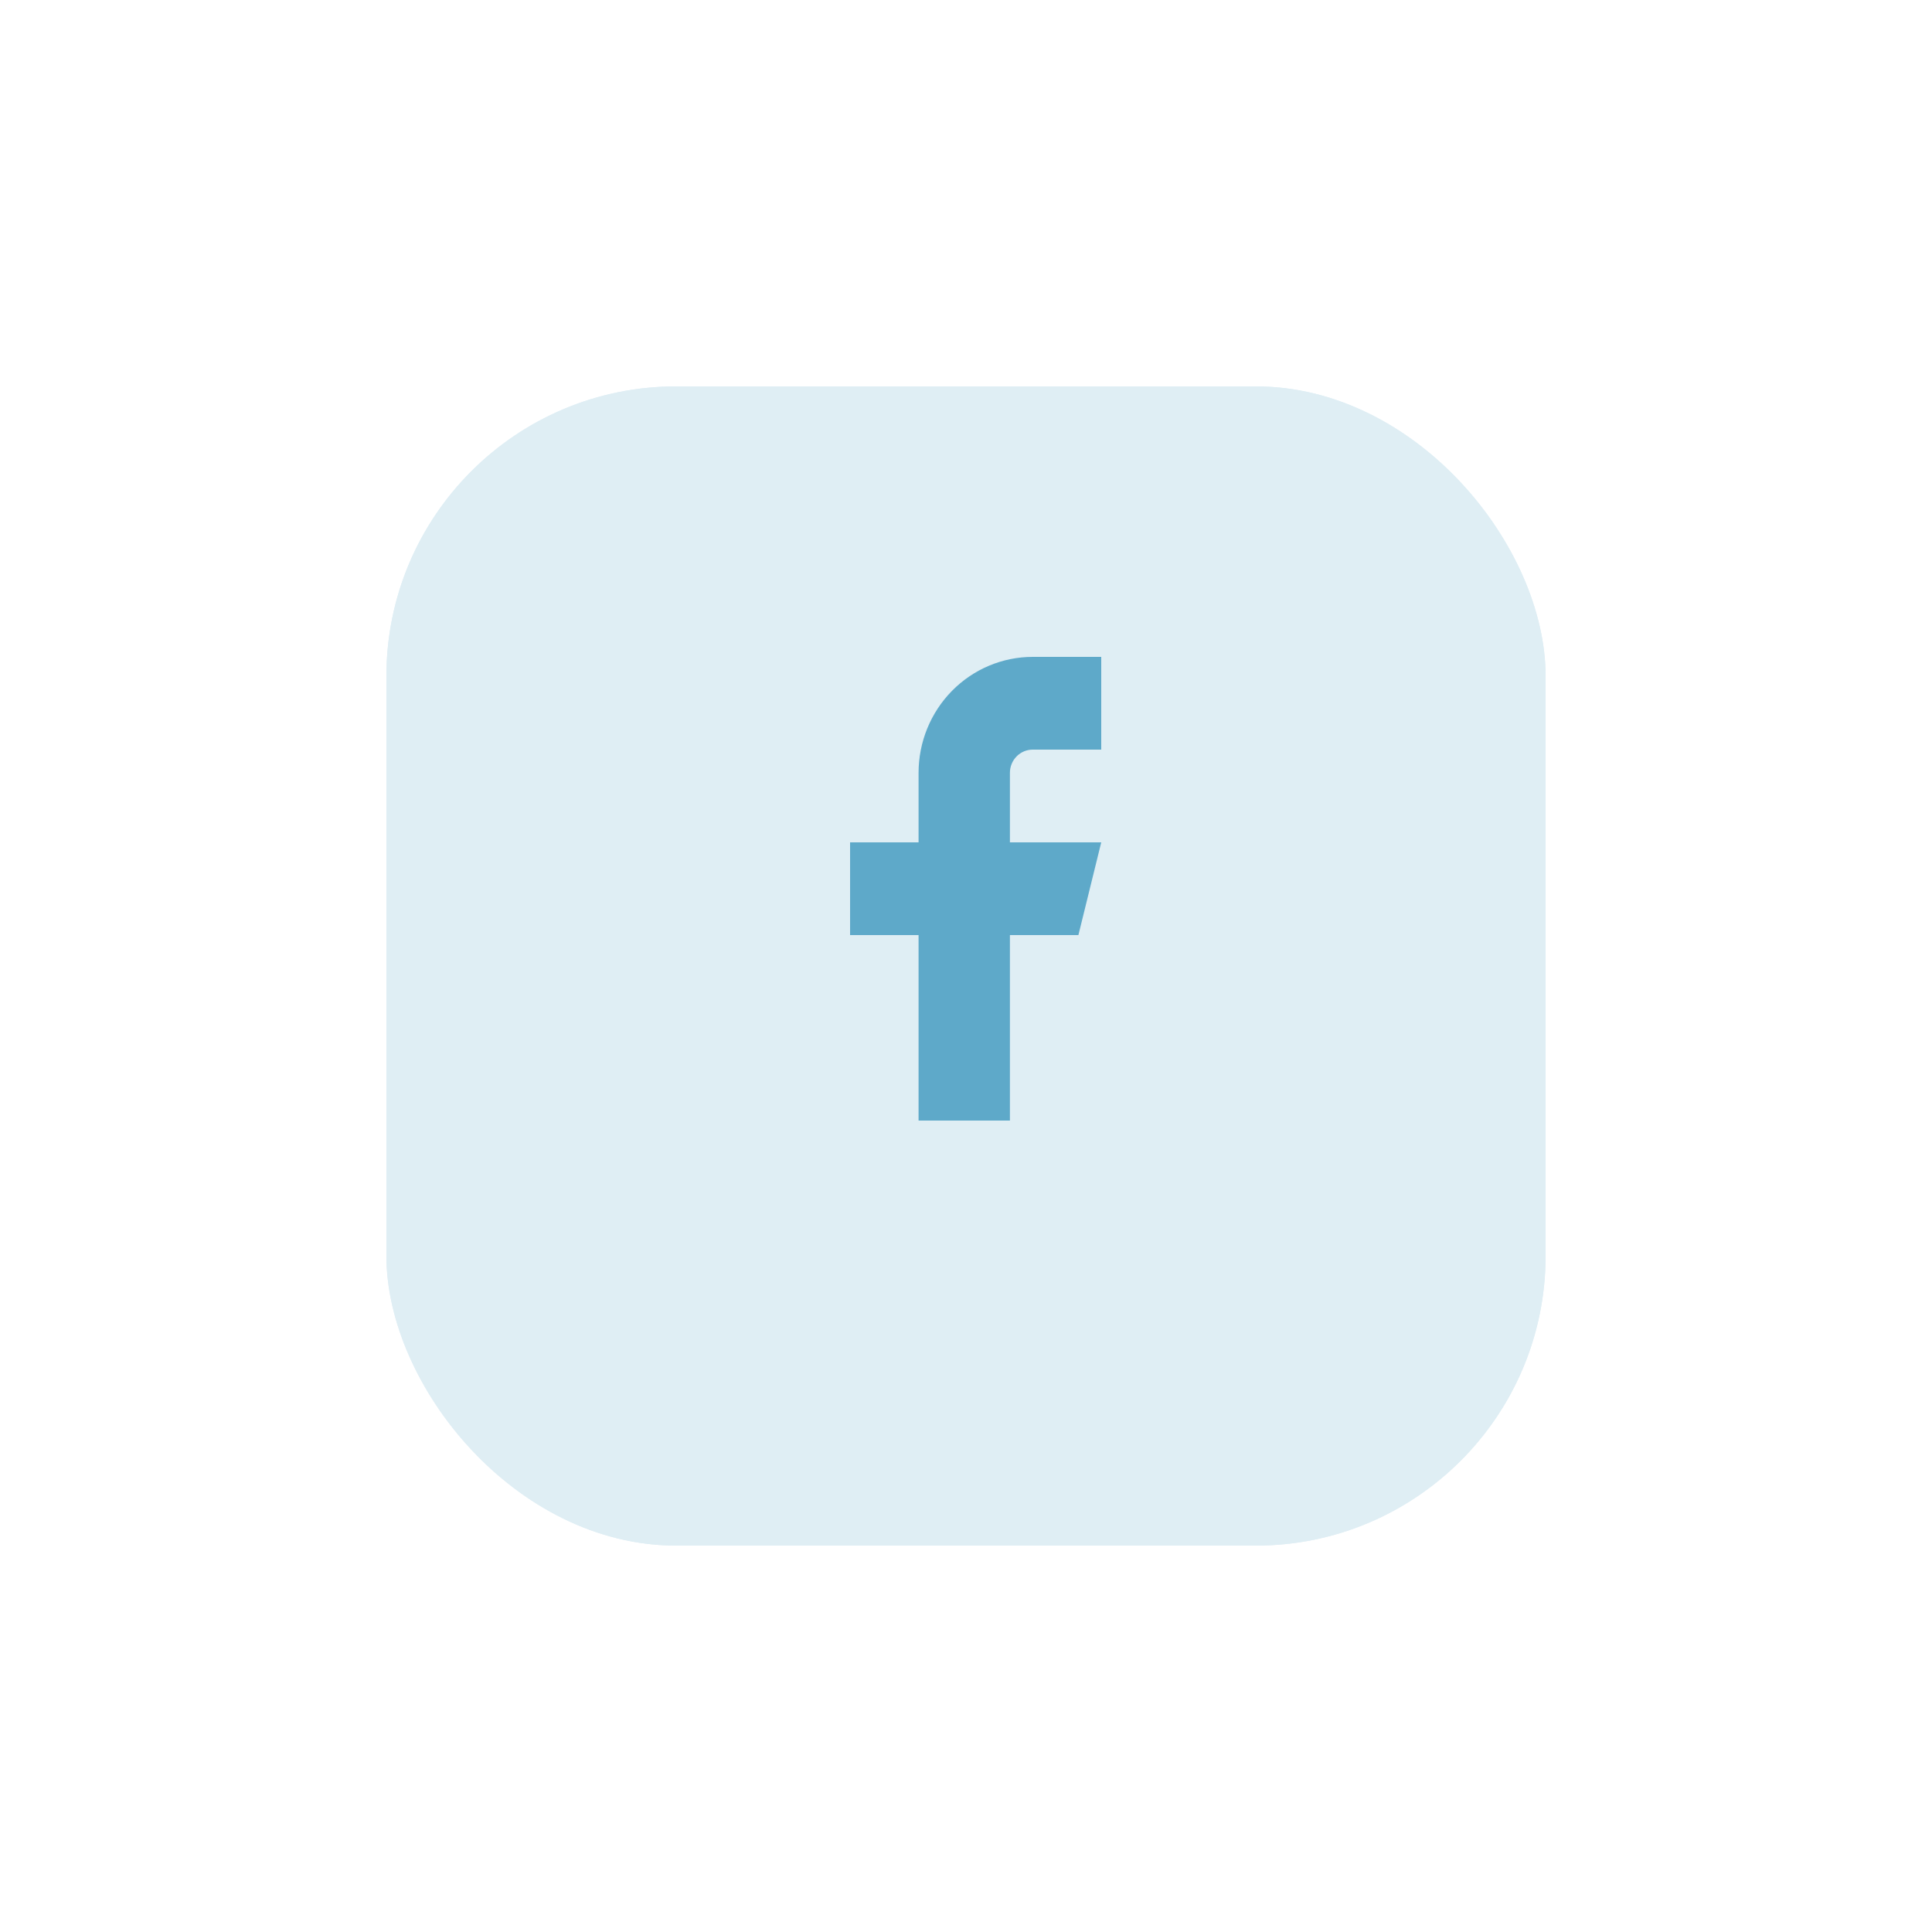
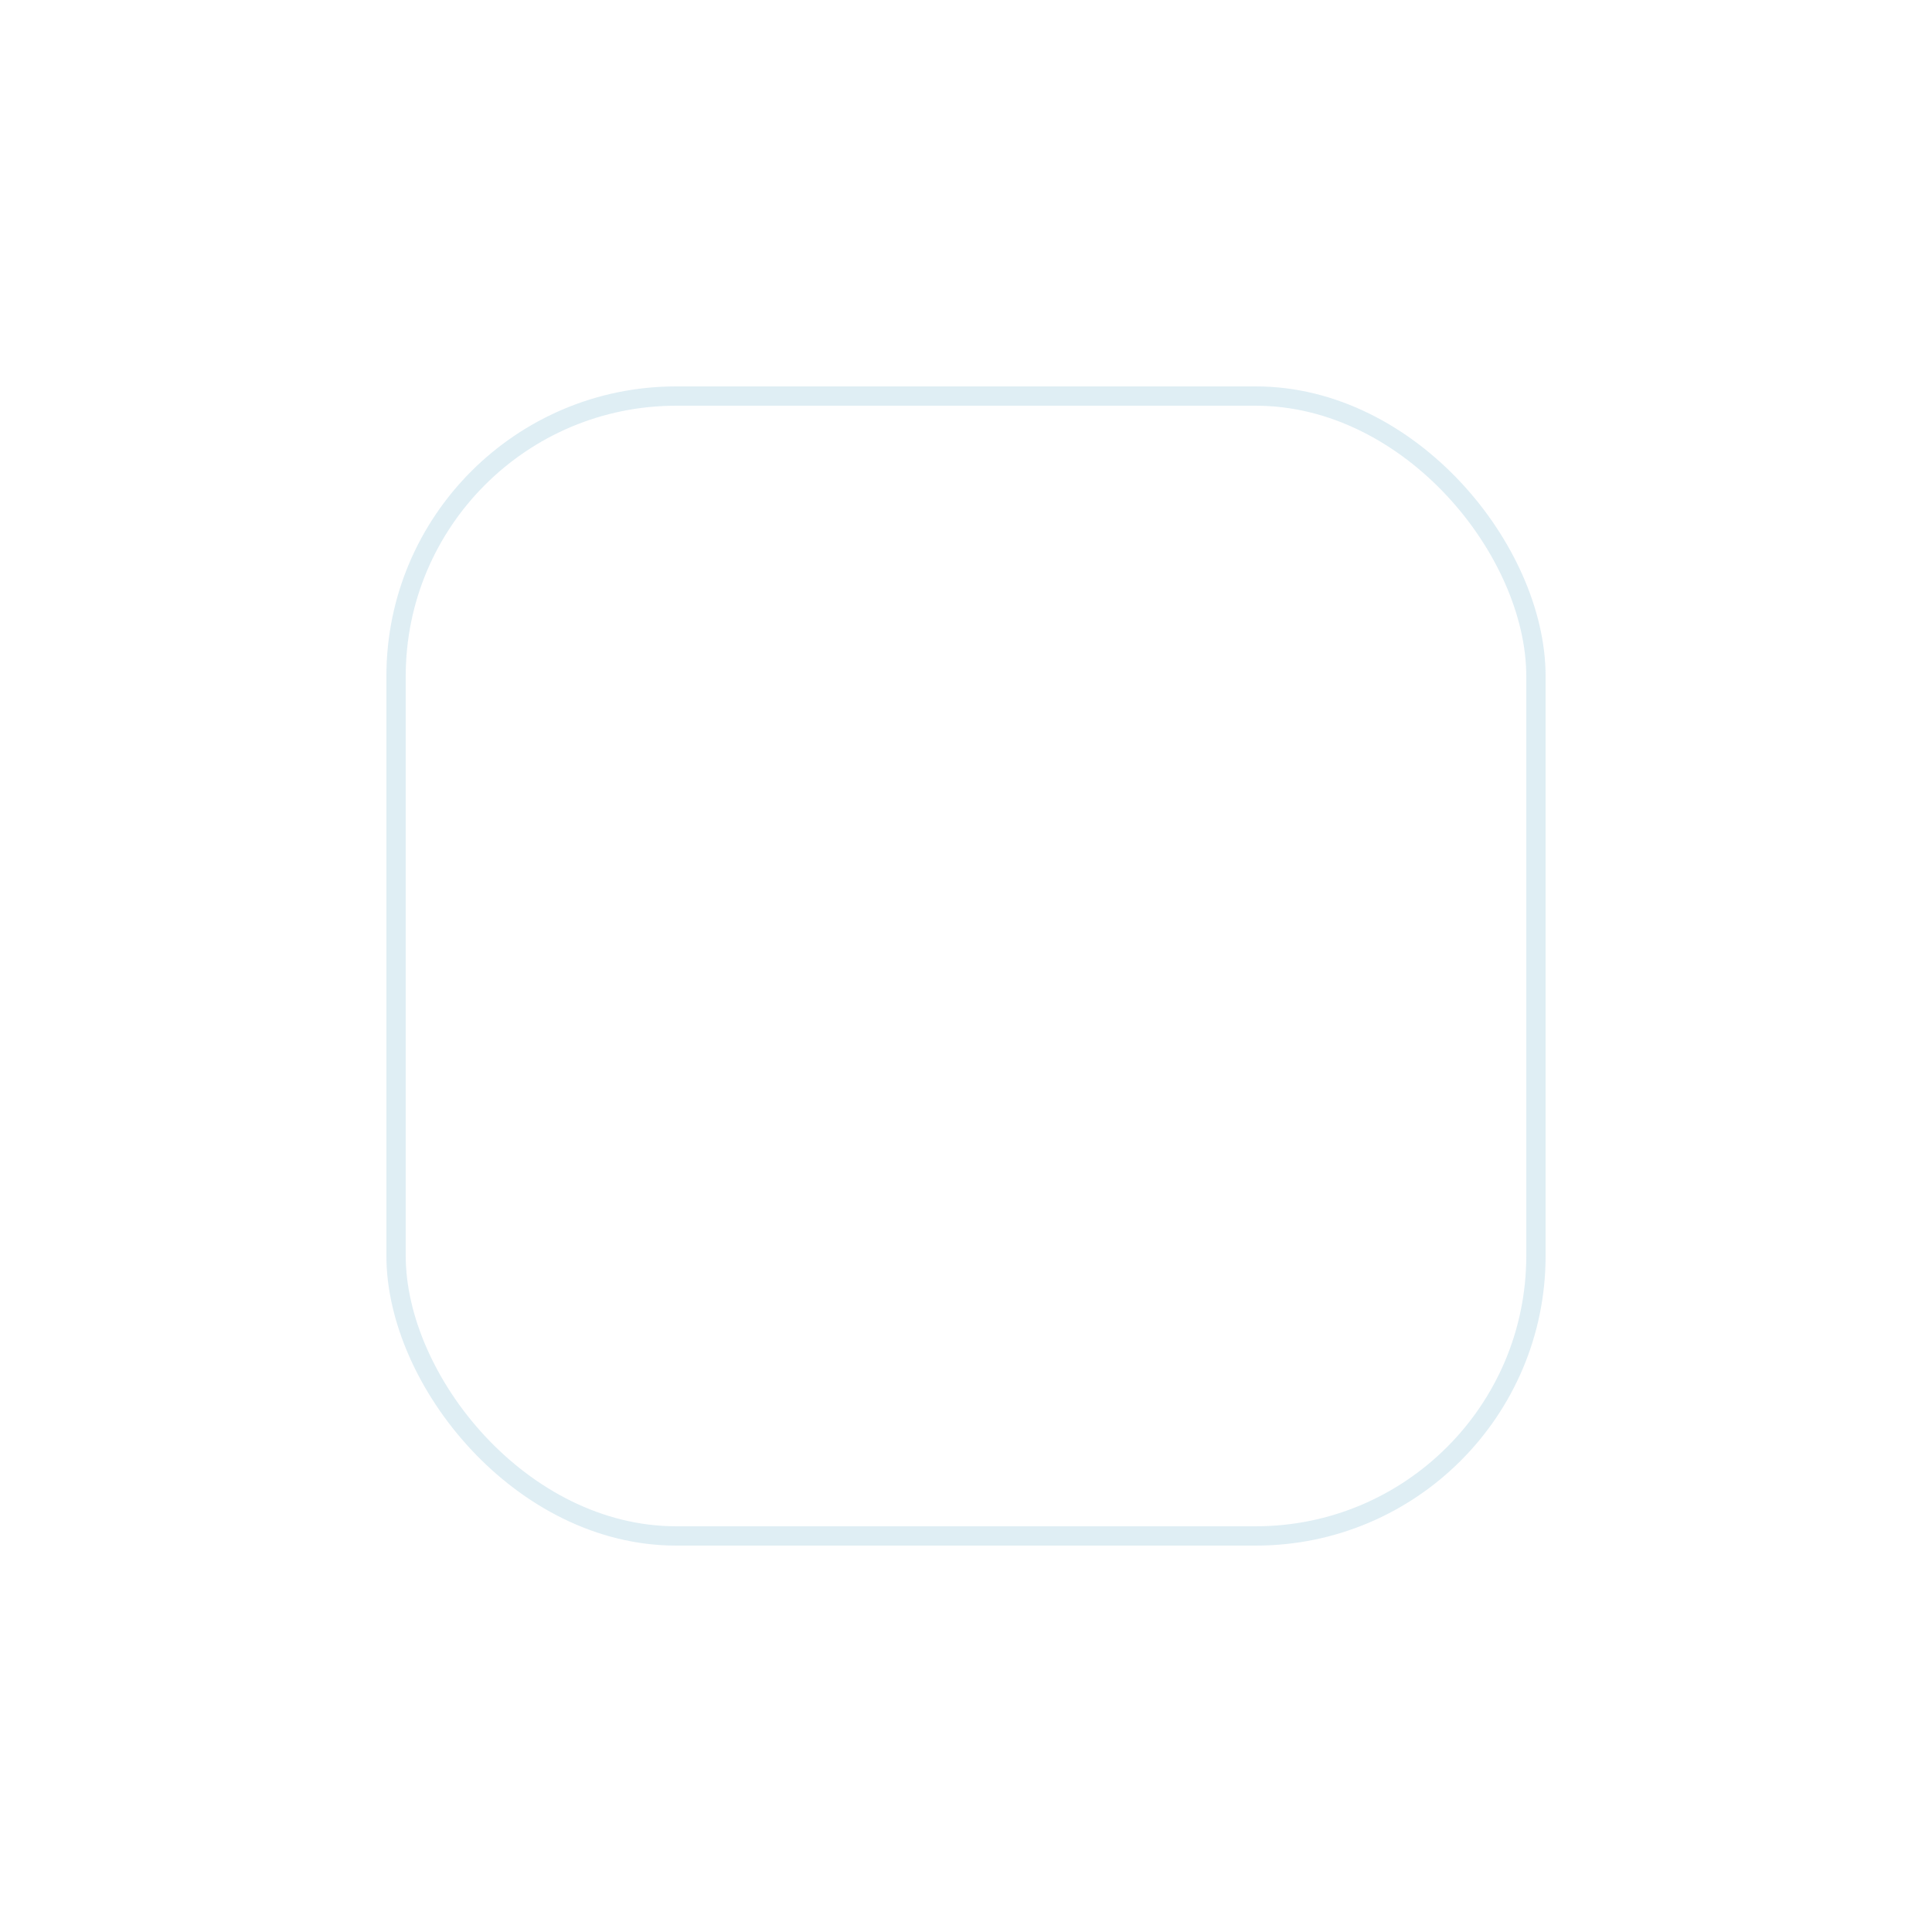
<svg xmlns="http://www.w3.org/2000/svg" width="100" height="100" viewBox="0 0 100 100" fill="none">
  <g opacity="0.2" filter="url(#filter0_d_137_2)">
-     <rect x="20" y="16" width="60" height="60" rx="15" fill="#5EA9C9" />
    <rect x="20.5" y="16.5" width="59" height="59" rx="14.5" stroke="#5EA9C9" />
  </g>
-   <path d="M57 34H53.455C51.887 34 50.384 34.632 49.276 35.757C48.168 36.883 47.545 38.409 47.545 40V43.6H44V48.4H47.545V58H52.273V48.4H55.818L57 43.6H52.273V40C52.273 39.682 52.397 39.377 52.619 39.151C52.84 38.926 53.141 38.8 53.455 38.8H57V34Z" fill="#5EA9C9" />
  <defs>
    <filter id="filter0_d_137_2" x="0" y="0" width="100" height="100" filterUnits="userSpaceOnUse" color-interpolation-filters="sRGB">
      <feFlood flood-opacity="0" result="BackgroundImageFix" />
      <feColorMatrix in="SourceAlpha" type="matrix" values="0 0 0 0 0 0 0 0 0 0 0 0 0 0 0 0 0 0 127 0" result="hardAlpha" />
      <feOffset dy="4" />
      <feGaussianBlur stdDeviation="10" />
      <feColorMatrix type="matrix" values="0 0 0 0 0.153 0 0 0 0 0.439 0 0 0 0 0.925 0 0 0 0.1 0" />
      <feBlend mode="normal" in2="BackgroundImageFix" result="effect1_dropShadow_137_2" />
      <feBlend mode="normal" in="SourceGraphic" in2="effect1_dropShadow_137_2" result="shape" />
    </filter>
  </defs>
</svg>